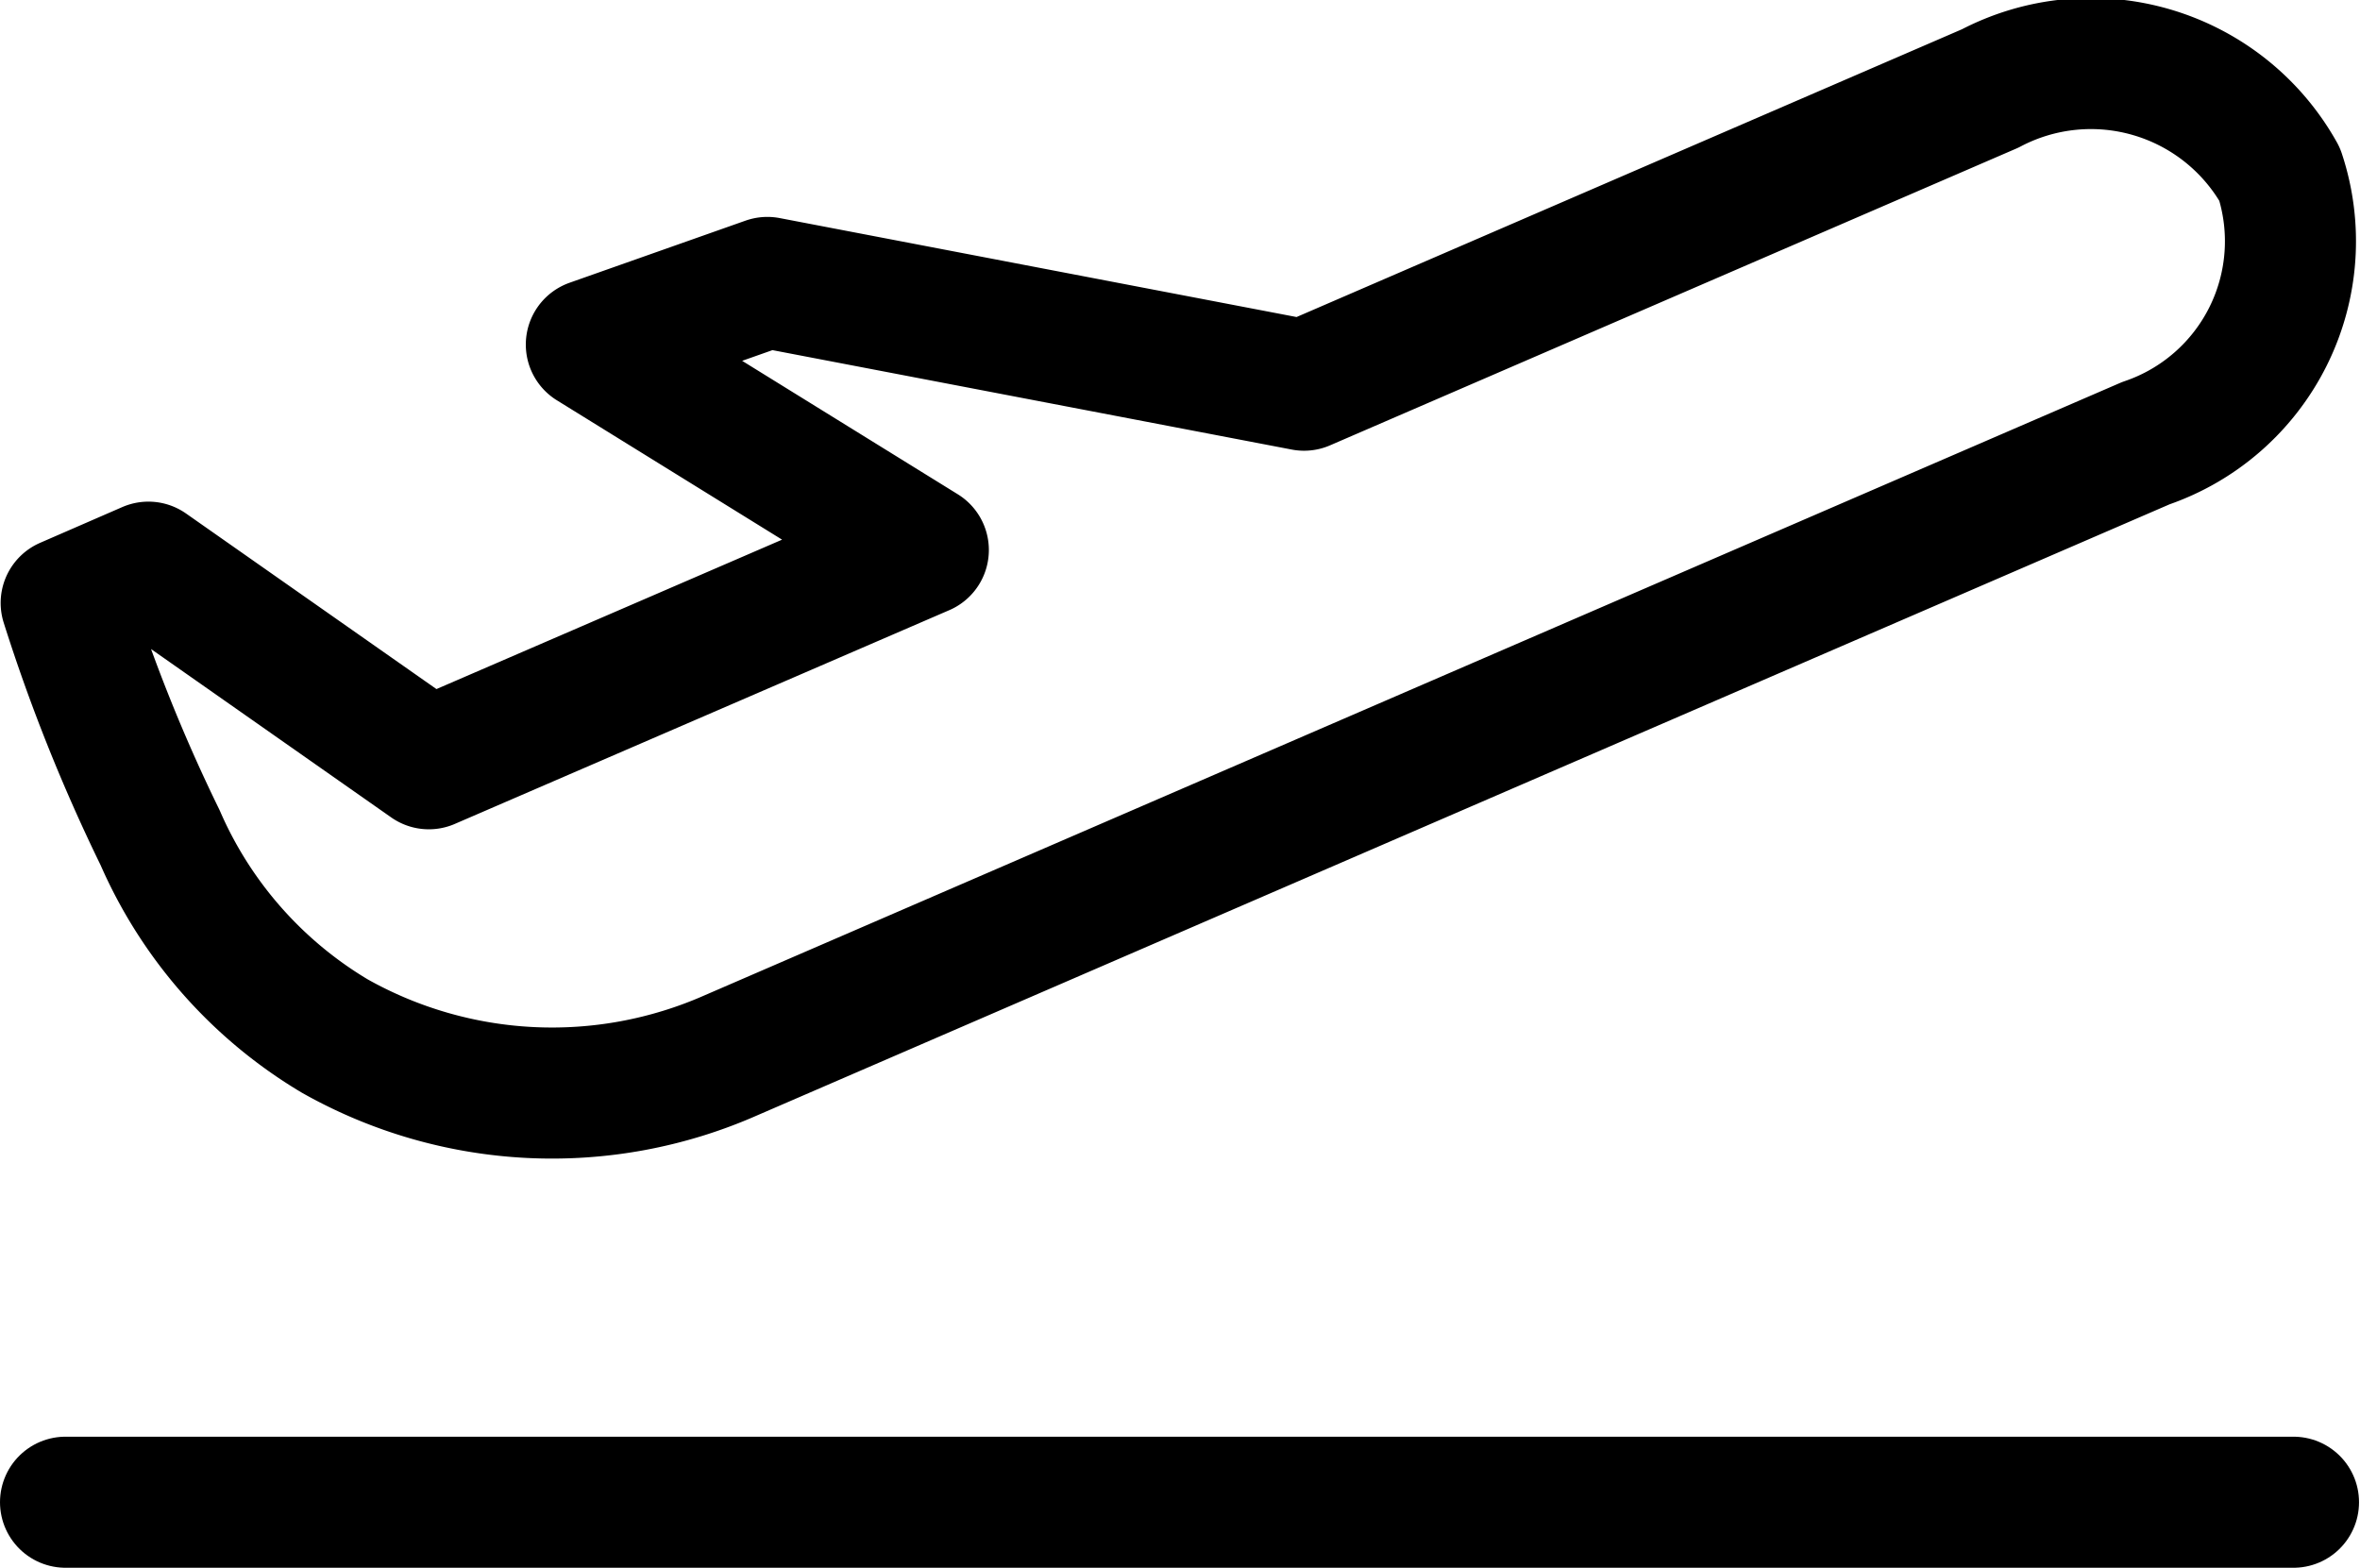
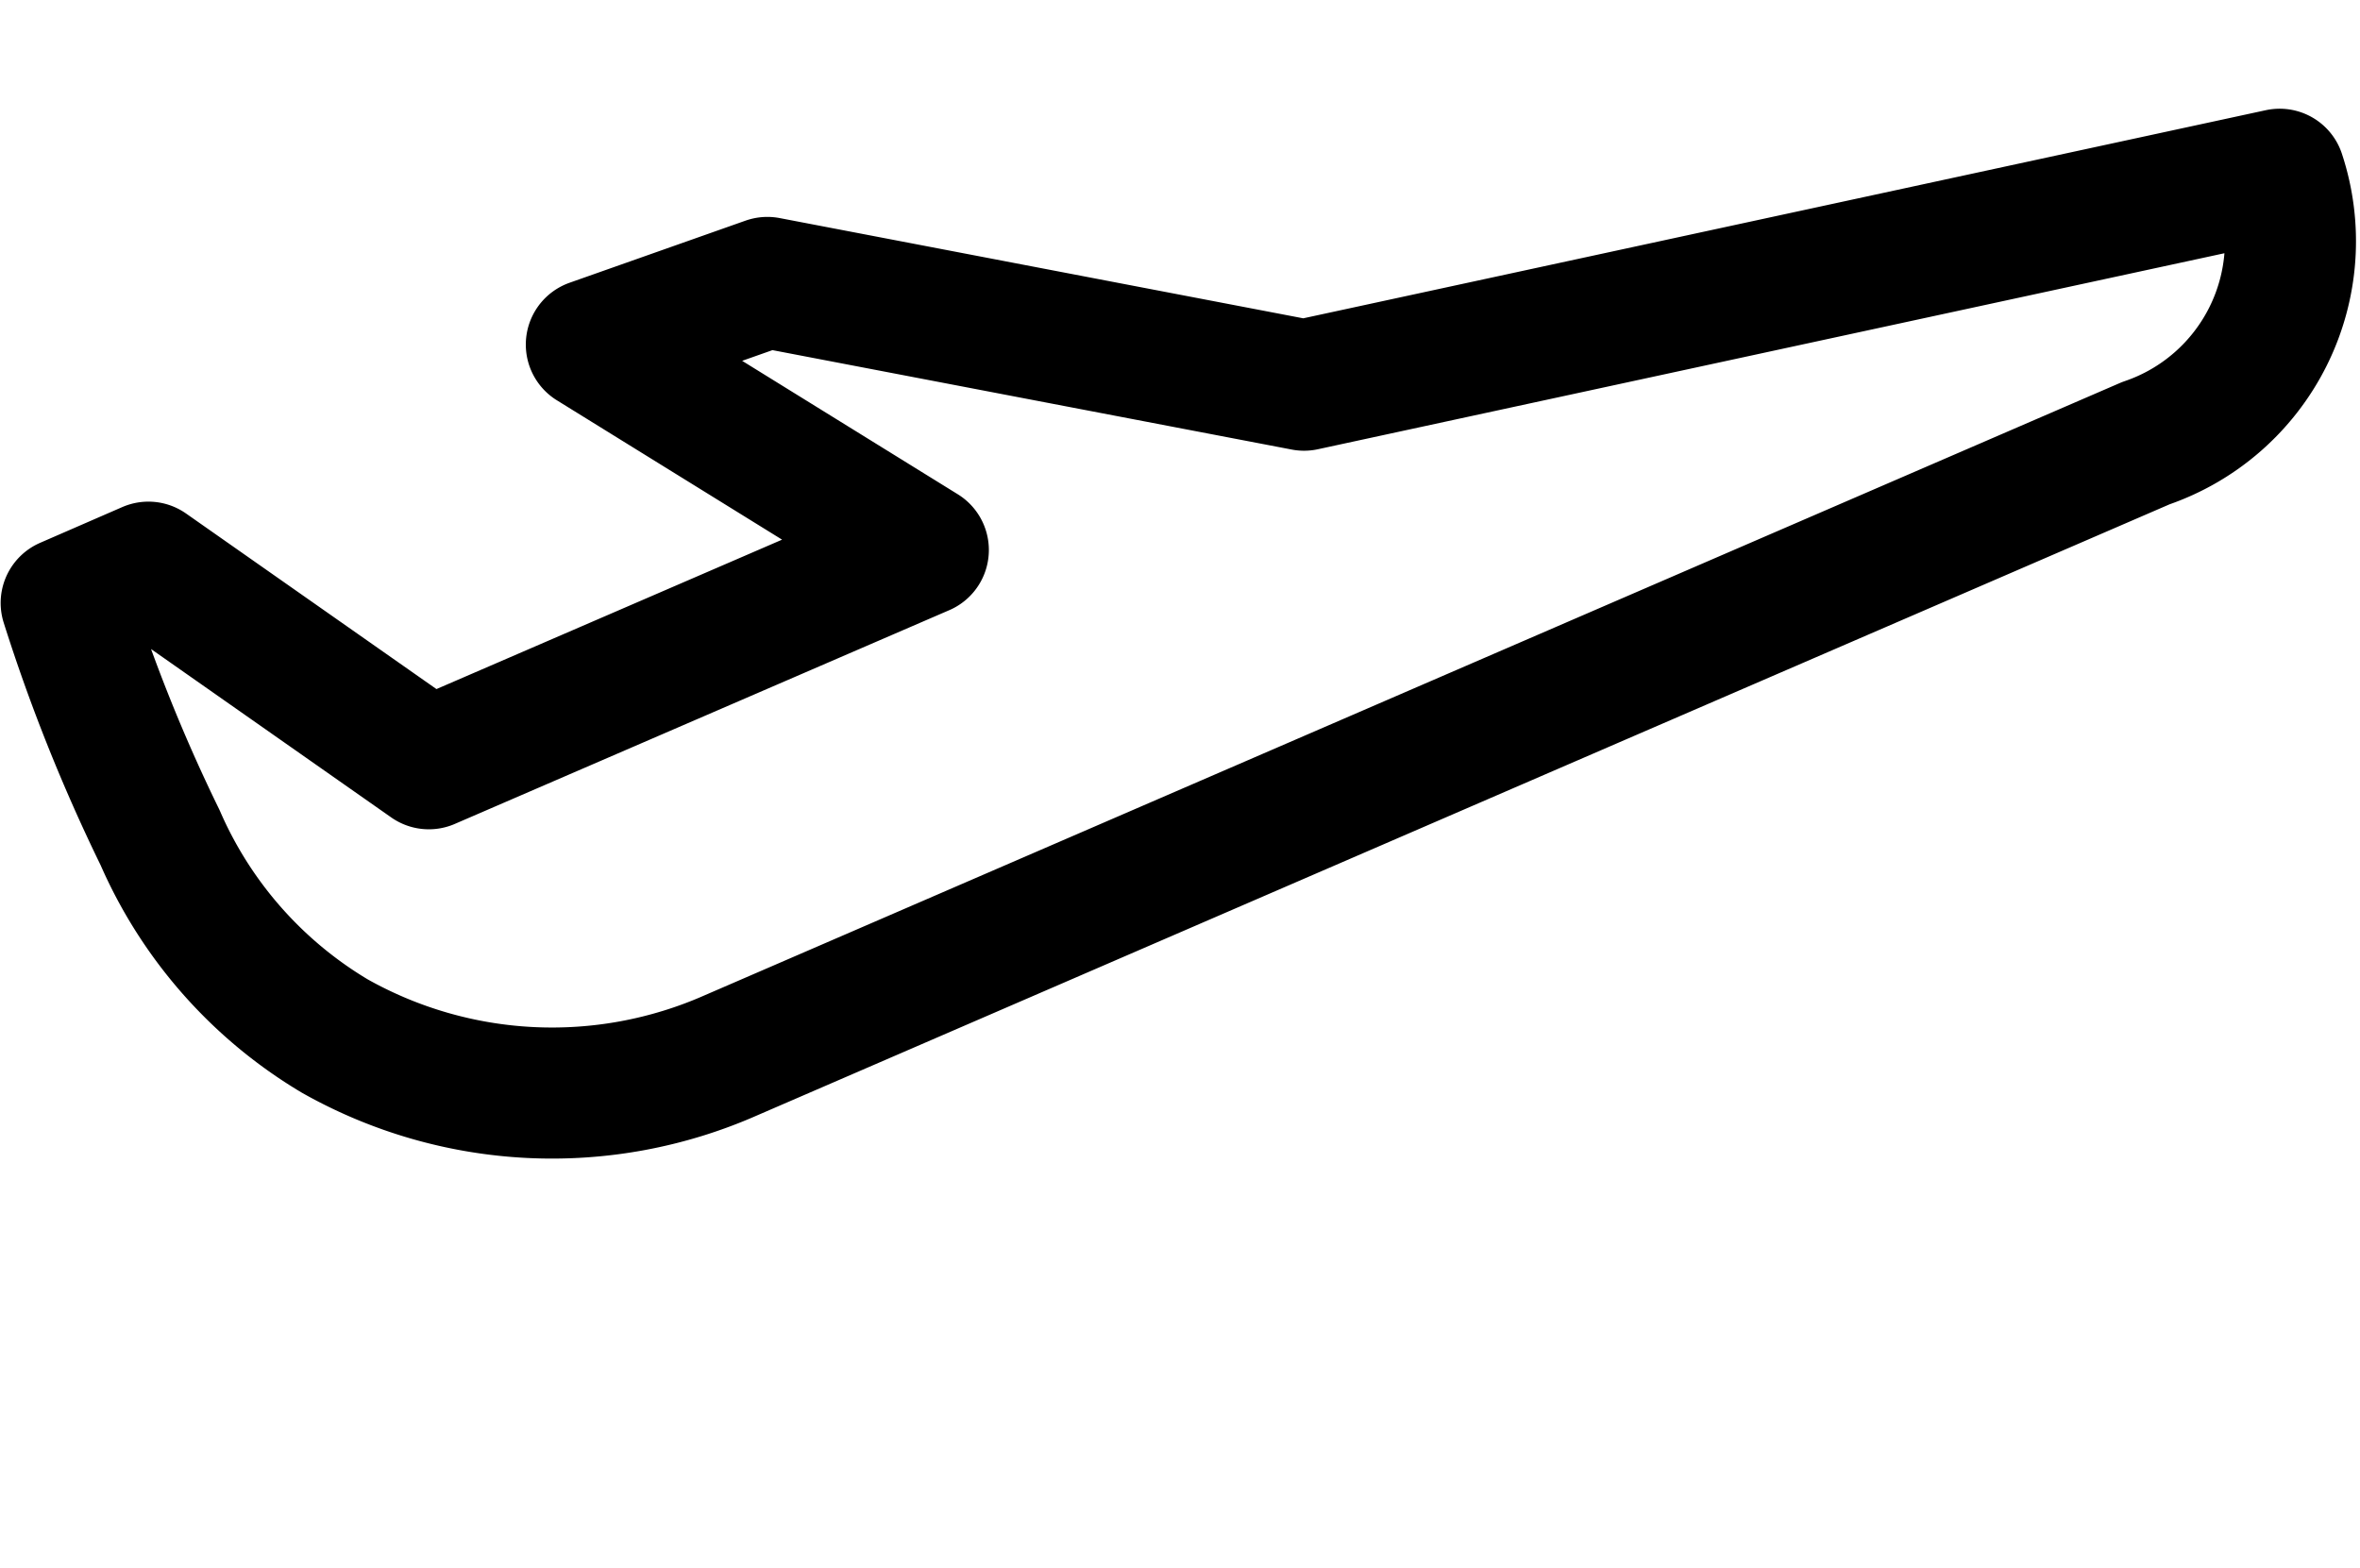
<svg xmlns="http://www.w3.org/2000/svg" width="36.014" height="23.924" viewBox="0 0 36.014 23.924">
  <g id="Group_73" data-name="Group 73" transform="translate(0.5 0.51)">
    <g id="Group_74" data-name="Group 74" transform="translate(0.5 0.5)">
-       <line id="Line_22" data-name="Line 22" x2="33.999" transform="translate(0 21.914)" fill="none" stroke="#000" stroke-linecap="round" stroke-linejoin="round" stroke-width="2" />
-       <path id="Path_8178" data-name="Path 8178" d="M34.288,2.149A3.3,3.3,0,0,0,29.87.84L19.4,5.368,11.21,3.8l-2.686.948L13.59,7.883,6.044,11.145l-4.279-3L.51,8.691a26.045,26.045,0,0,0,1.433,3.581A6.583,6.583,0,0,0,4.609,15.3a6.755,6.755,0,0,0,6.032.3l4.876-2.11L24.091,9.78l8.155-3.527A3.255,3.255,0,0,0,34.288,2.149Z" transform="translate(-0.5 -0.5)" fill="none" stroke="#000" stroke-linecap="round" stroke-linejoin="round" stroke-width="2" />
+       <path id="Path_8178" data-name="Path 8178" d="M34.288,2.149L19.4,5.368,11.21,3.8l-2.686.948L13.59,7.883,6.044,11.145l-4.279-3L.51,8.691a26.045,26.045,0,0,0,1.433,3.581A6.583,6.583,0,0,0,4.609,15.3a6.755,6.755,0,0,0,6.032.3l4.876-2.11L24.091,9.78l8.155-3.527A3.255,3.255,0,0,0,34.288,2.149Z" transform="translate(-0.5 -0.5)" fill="none" stroke="#000" stroke-linecap="round" stroke-linejoin="round" stroke-width="2" />
    </g>
  </g>
</svg>